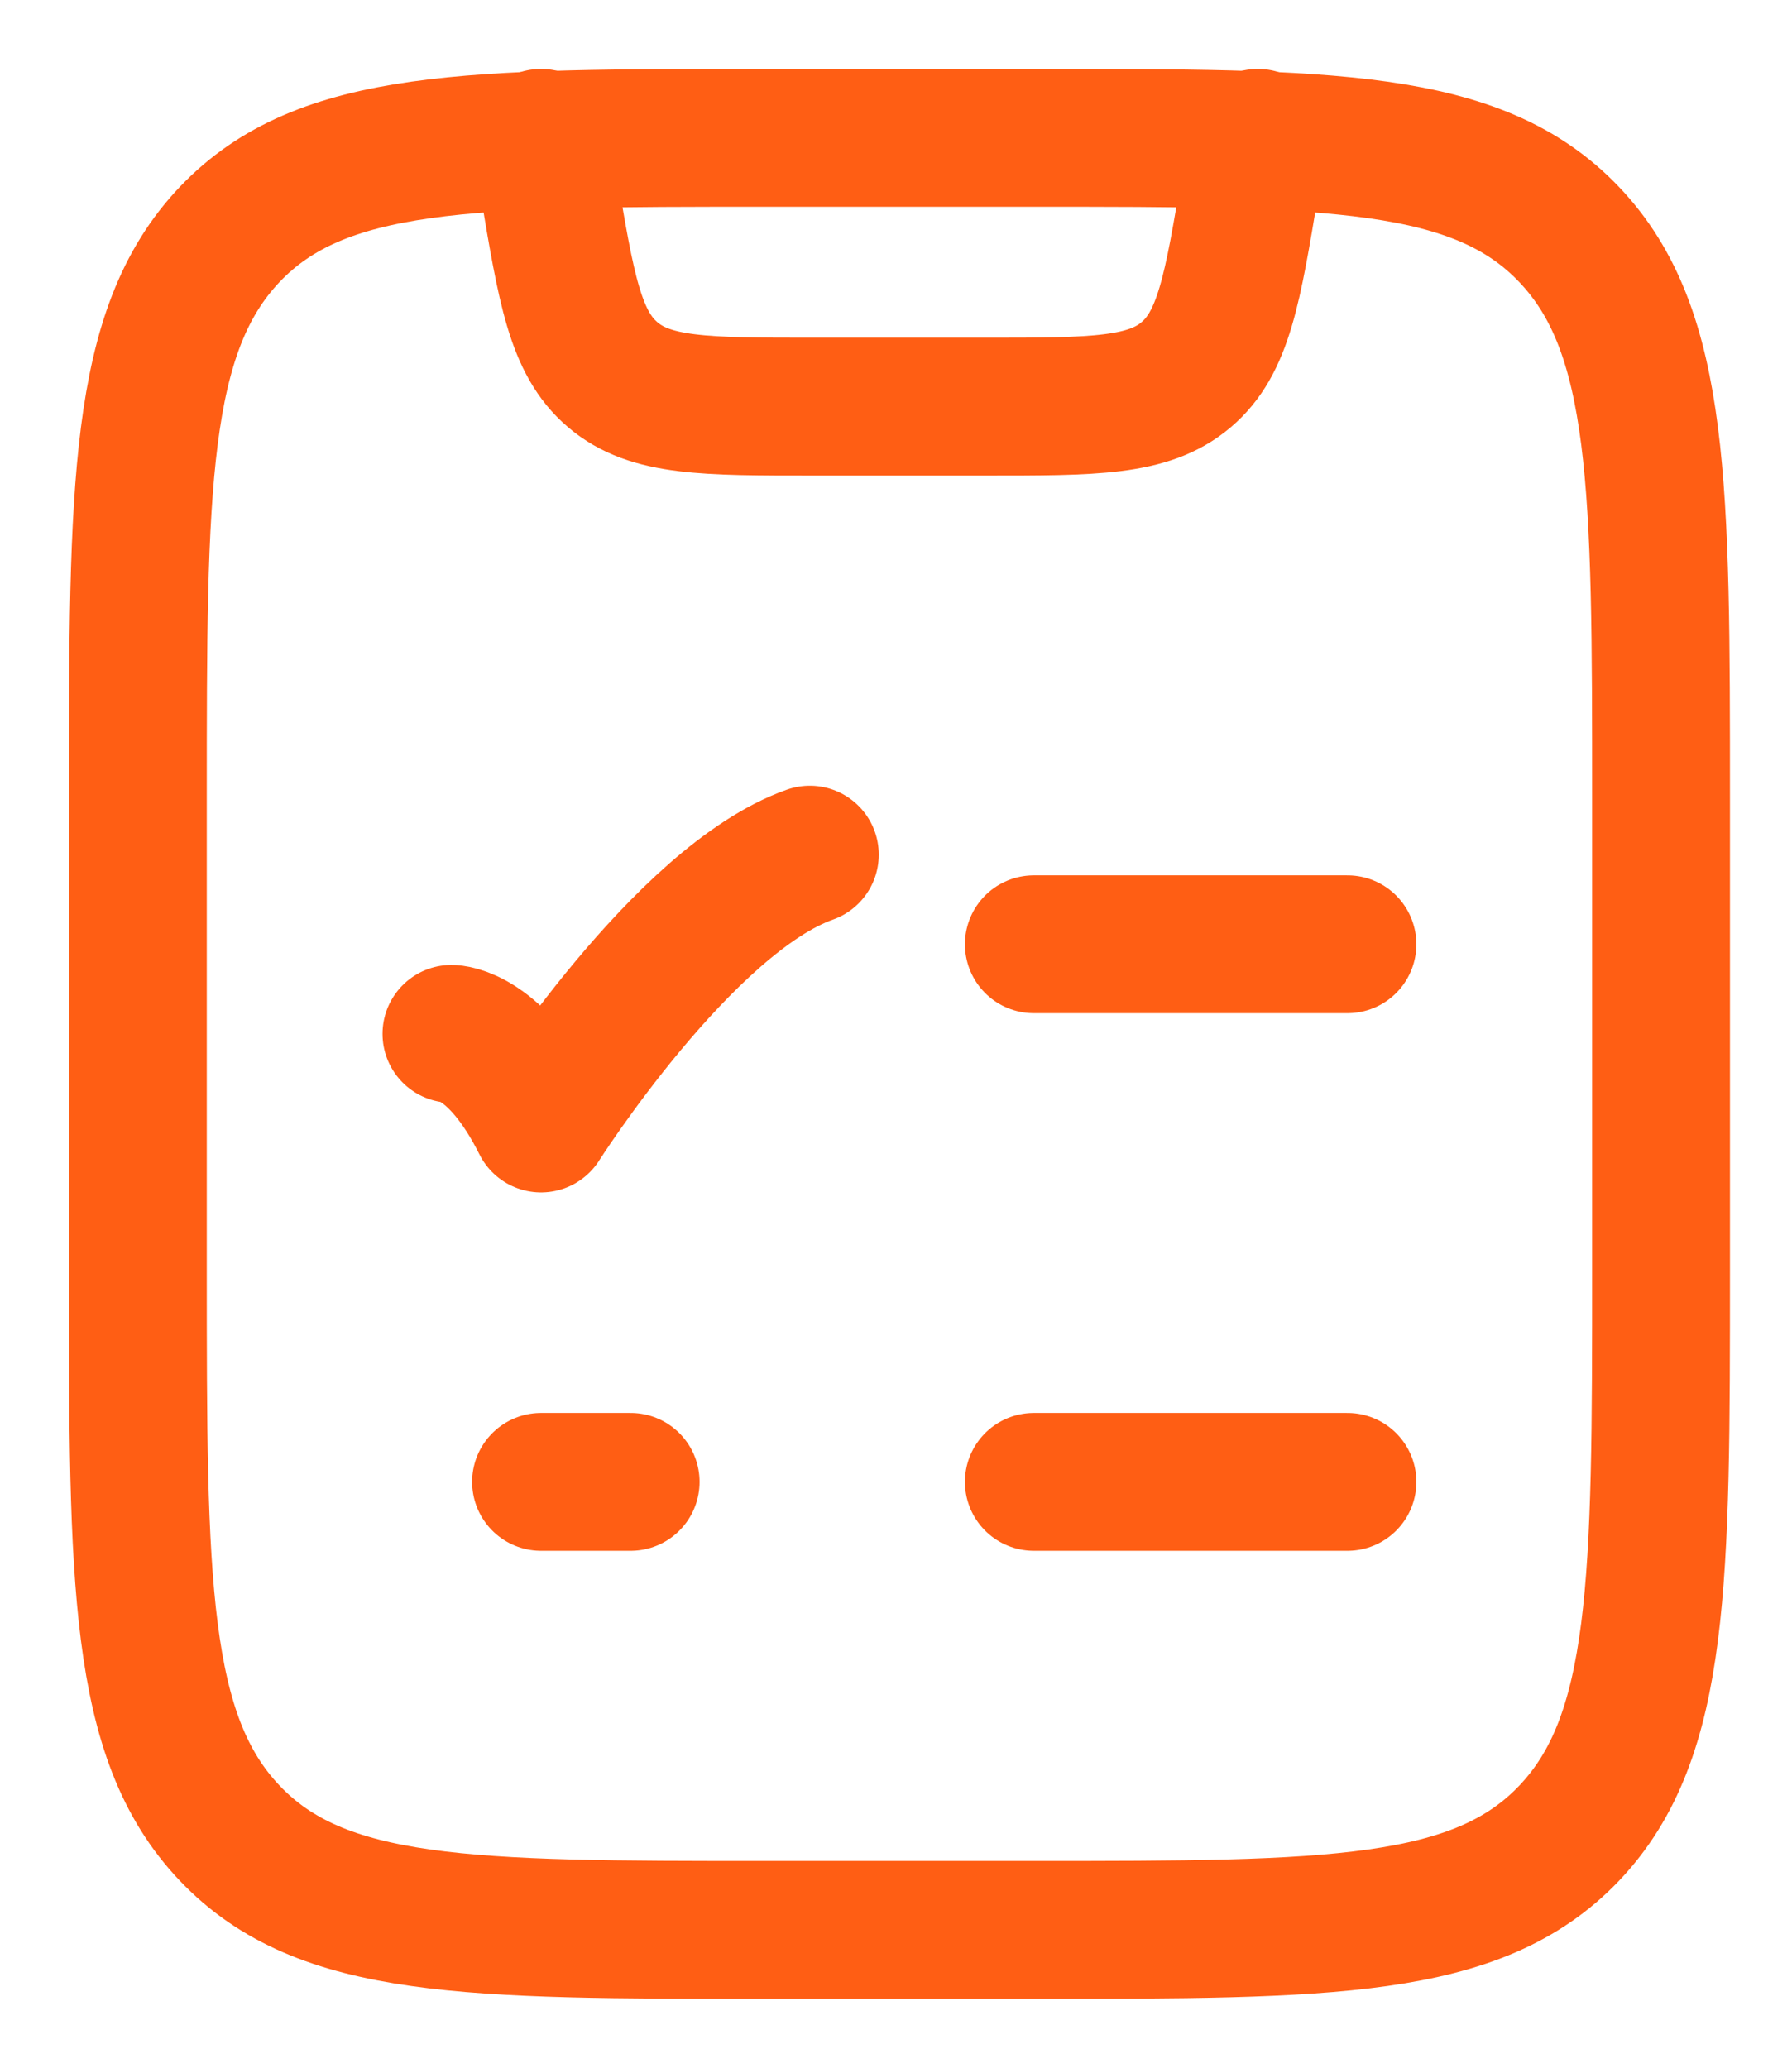
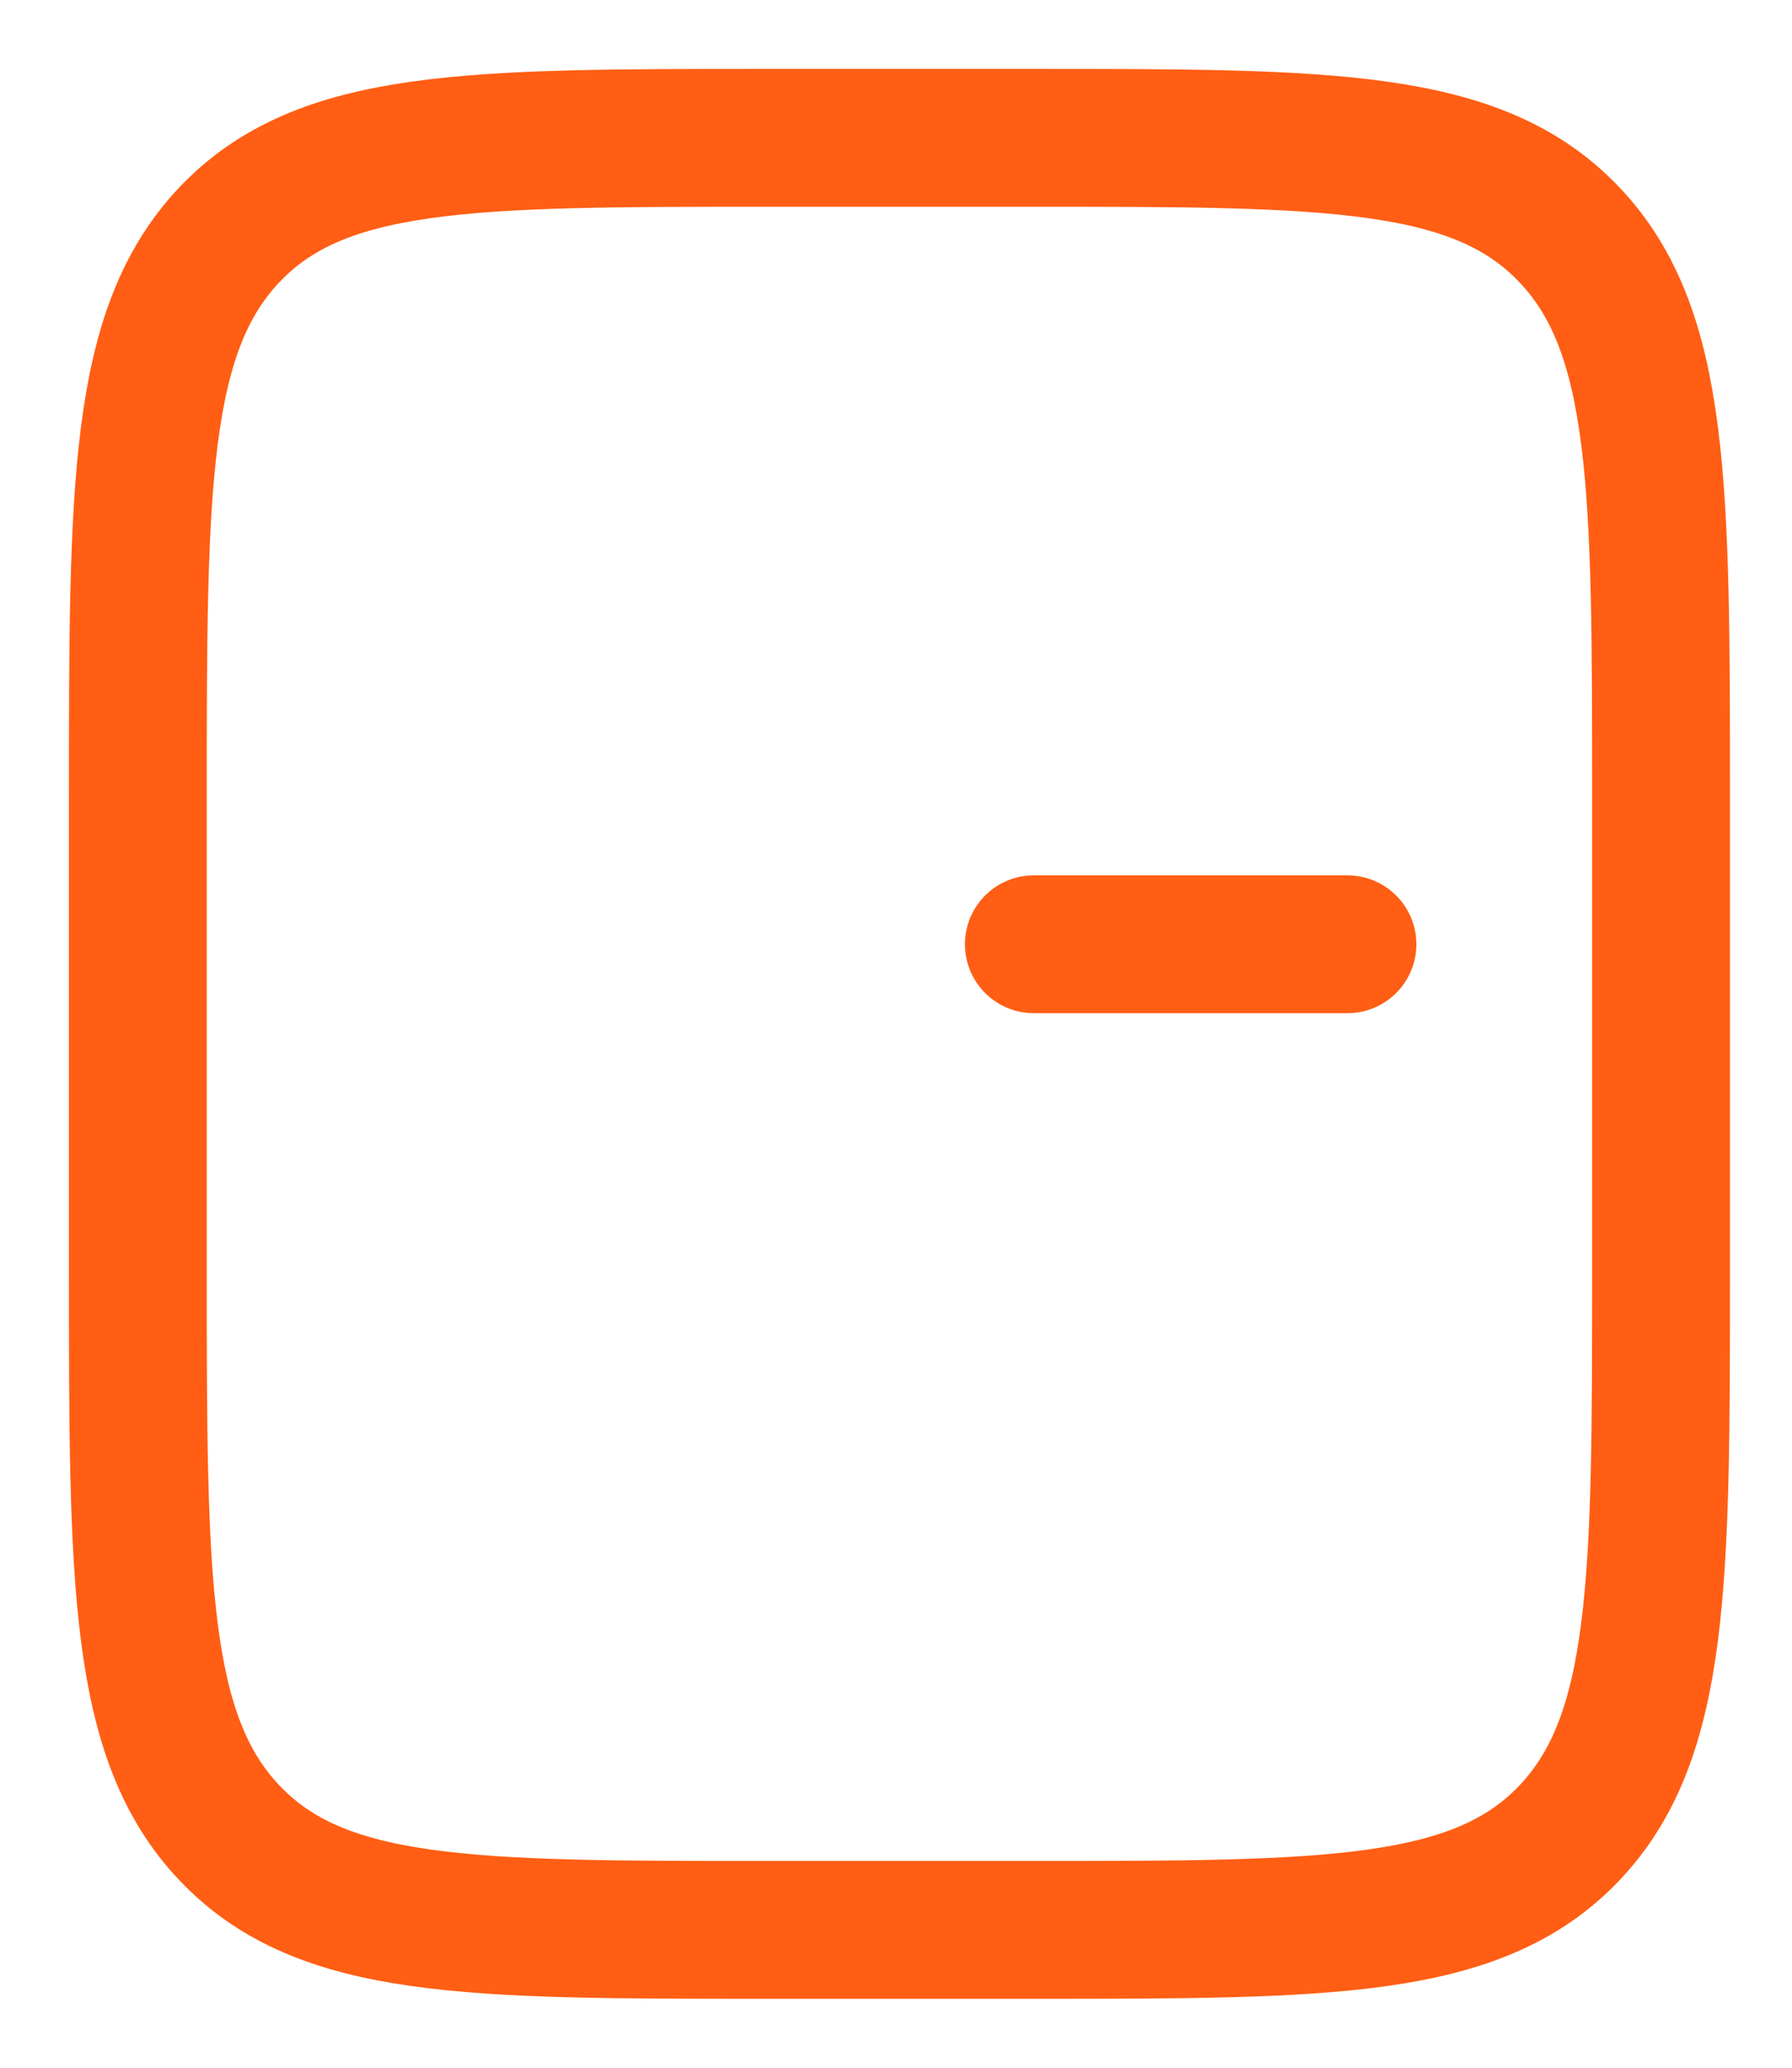
<svg xmlns="http://www.w3.org/2000/svg" width="13" height="15" viewBox="0 0 13 15" fill="none">
  <path d="M7.5 6.85H9.775M1 5.789C1 3.532 1 2.403 1.666 1.701C2.333 1 3.405 1 5.55 1H7.5C9.645 1 10.717 1 11.384 1.702C12.05 2.402 12.05 3.531 12.05 5.789V9.21C12.05 11.468 12.05 12.597 11.384 13.298C10.717 13.999 9.645 14 7.5 14H5.55C3.405 14 2.333 14 1.666 13.298C1 12.598 1 11.469 1 9.211V5.789Z" stroke="#FF5E14" stroke-linecap="round" stroke-linejoin="round" />
-   <path d="M3.275 7.5C3.275 7.5 3.6 7.5 3.925 8.15C3.925 8.15 4.957 6.525 5.875 6.2M7.5 10.75H9.775M3.925 1L3.978 1.32C4.108 2.099 4.173 2.488 4.446 2.719C4.718 2.95 5.112 2.95 5.902 2.95H7.148C7.936 2.95 8.331 2.95 8.604 2.719C8.877 2.488 8.942 2.099 9.071 1.32L9.125 1M3.925 10.75H4.575" stroke="#FF5E14" stroke-linecap="round" stroke-linejoin="round" />
</svg>